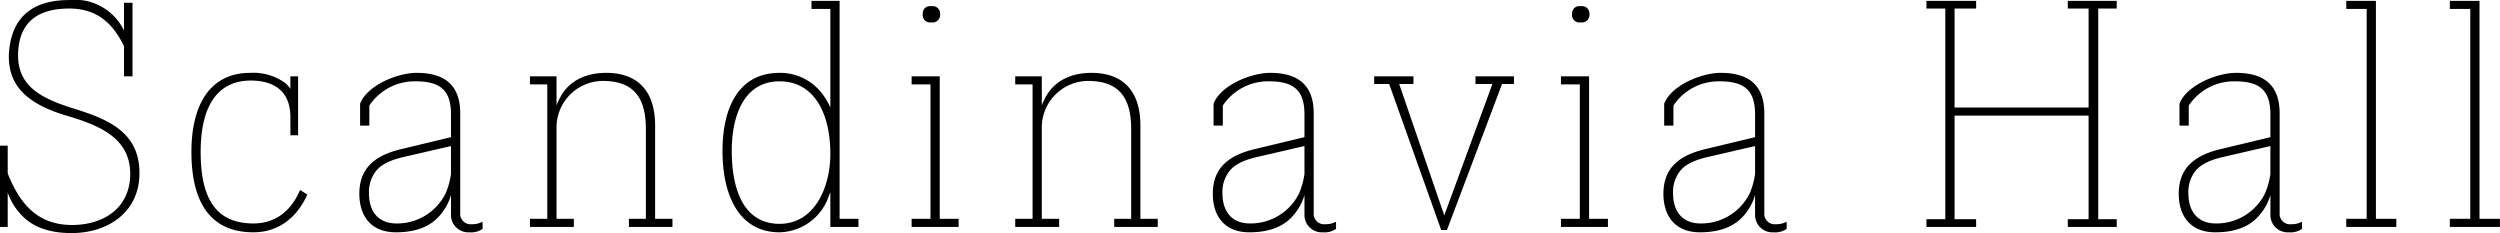
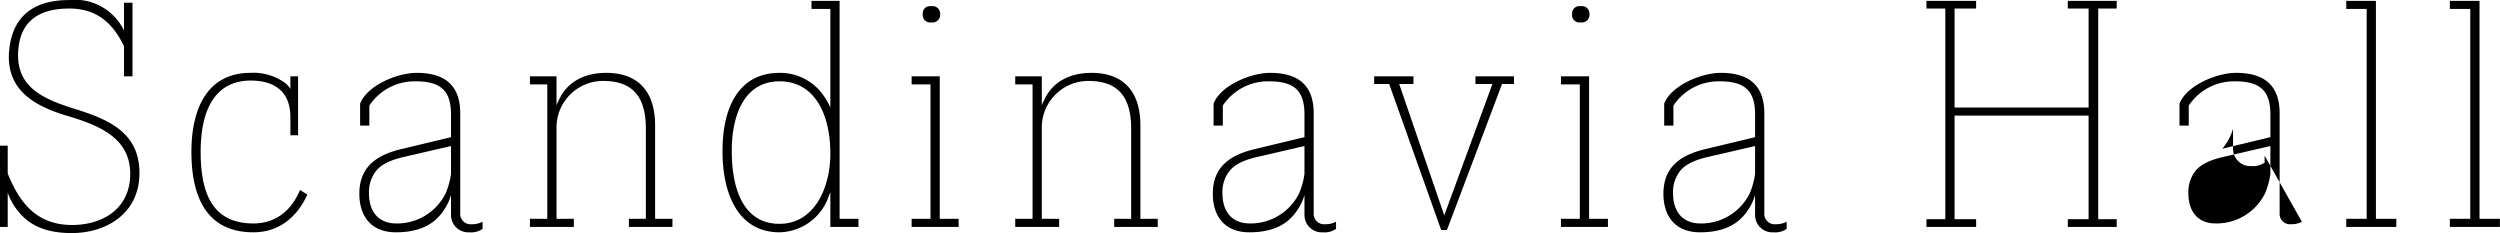
<svg xmlns="http://www.w3.org/2000/svg" width="778.938" height="72.62" viewBox="0 0 389.469 36.31">
  <defs>
    <style>
      .cls-1 {
        fill-rule: evenodd;
      }
    </style>
  </defs>
-   <path id="Scandinavia_Hall" data-name="Scandinavia Hall" class="cls-1" d="M238.882,1815.27h1.32v-11.46h-1.32v4.32a8.506,8.506,0,0,0-8.58-4.74c-5.76,0-9.059,2.76-9.359,8.46-0.18,5.52,3.779,8.04,9.359,9.66,5.46,1.62,9.72,3.78,9.54,9.3-0.18,5.16-4.32,7.62-9.06,7.62-5.28,0-8.1-3.18-10.019-8.04v-4.32h-1.2v12.66h1.2v-5.34a9.682,9.682,0,0,0,2.76,4.08c1.739,1.5,4.139,2.22,7.2,2.22,5.46,0,10.38-3.06,10.56-9,0.18-6.72-4.86-8.76-10.56-10.5-5.1-1.62-8.519-3.6-8.339-8.58,0.18-4.62,2.879-6.9,7.979-6.9,4.5,0,6.9,2.52,8.52,5.88v4.68Zm19.68-.54c-6.419,0-9.179,5.16-9.179,12.3,0,7.86,2.939,12.54,9.659,12.54,3.9,0,6.78-2.28,8.4-5.88l-1.14-.72c-1.26,3.06-3.66,5.22-7.26,5.22-5.94,0-8.219-4.02-8.219-11.16,0-6.96,2.519-11.1,7.8-11.1,3.6,0,6.18,1.62,6.18,5.7v2.82H266v-9.18h-1.2v1.98a3.334,3.334,0,0,0-.84-0.96A8.391,8.391,0,0,0,258.562,1814.73Zm36.179,23.22h-0.06a3.4,3.4,0,0,1-1.62.36,1.62,1.62,0,0,1-1.8-1.74v-15.54c0-4.62-2.7-6.3-6.78-6.3-3.06,0-7.739,1.98-8.819,4.8v3.42h1.44v-3.12a8.453,8.453,0,0,1,7.2-3.78c3.84,0,5.52,1.38,5.52,5.16v3.54l-7.5,1.8c-4.259.96-6.779,2.94-6.779,7.02,0,3.3,1.68,6,5.7,6,3.119,0,5.4-.9,6.9-2.7a8.269,8.269,0,0,0,1.68-3.12v3.12a2.693,2.693,0,0,0,2.88,2.7,3.053,3.053,0,0,0,2.04-.54v-1.08Zm-16.559-7.98c0.78-.96,2.22-1.68,4.379-2.16l7.26-1.68v4.32a11.416,11.416,0,0,1-.84,3.06,8.423,8.423,0,0,1-7.68,4.68c-2.639,0-4.259-1.68-4.259-4.74A5.285,5.285,0,0,1,278.182,1829.97Zm46.139,7.5h-2.7v-14.52c0-5.76-3.06-8.22-7.62-8.22-2.94,0-6,1.08-7.439,4.38a3.08,3.08,0,0,0-.3.72v-4.56h-4.14v1.26h2.7v20.94h-2.7v1.26h6.839v-1.26h-2.7v-14.04a7.249,7.249,0,0,1,7.259-7.44c4.5,0,6.66,2.34,6.66,7.44v14.04h-2.64v1.26h6.78v-1.26Zm24.6-4.14v5.4h4.38v-1.26h-2.94v-33.96h-4.38v1.26h2.94v15.36a10.4,10.4,0,0,0-1.62-2.58,8.211,8.211,0,0,0-6.3-2.82c-6.24,0-8.88,5.22-8.88,12.18,0,7.02,2.64,12.66,8.88,12.66a8.306,8.306,0,0,0,7.739-5.82Zm0-6c0,5.34-2.52,10.92-7.919,10.92-5.46,0-7.44-5.1-7.44-11.4,0-5.46,1.92-10.8,7.44-10.8C346.4,1816.05,348.92,1821.03,348.92,1827.33Zm19.981,10.14h-2.94v-22.2h-4.38v1.26h2.94v20.94h-2.94v1.26h7.32v-1.26Zm-2.88-31.92a1.164,1.164,0,0,0-1.38-1.2,1.117,1.117,0,0,0-1.32,1.2,1.151,1.151,0,0,0,1.32,1.32A1.194,1.194,0,0,0,366.021,1805.55Zm33.9,31.92h-2.7v-14.52c0-5.76-3.06-8.22-7.62-8.22-2.94,0-6,1.08-7.439,4.38a3.08,3.08,0,0,0-.3.72v-4.56h-4.14v1.26h2.7v20.94h-2.7v1.26h6.84v-1.26h-2.7v-14.04a7.249,7.249,0,0,1,7.259-7.44c4.5,0,6.66,2.34,6.66,7.44v14.04h-2.64v1.26h6.78v-1.26Zm27.779,0.48h-0.06a3.4,3.4,0,0,1-1.62.36,1.62,1.62,0,0,1-1.8-1.74v-15.54c0-4.62-2.7-6.3-6.779-6.3-3.06,0-7.74,1.98-8.82,4.8v3.42h1.44v-3.12a8.453,8.453,0,0,1,7.2-3.78c3.84,0,5.52,1.38,5.52,5.16v3.54l-7.5,1.8c-4.26.96-6.78,2.94-6.78,7.02,0,3.3,1.68,6,5.7,6,3.12,0,5.4-.9,6.9-2.7a8.269,8.269,0,0,0,1.68-3.12v3.12a2.692,2.692,0,0,0,2.879,2.7,3.053,3.053,0,0,0,2.04-.54v-1.08Zm-16.559-7.98c0.78-.96,2.22-1.68,4.38-2.16l7.26-1.68v4.32a11.416,11.416,0,0,1-.84,3.06,8.423,8.423,0,0,1-7.68,4.68c-2.64,0-4.26-1.68-4.26-4.74A5.285,5.285,0,0,1,411.14,1829.97Zm44.279-13.5v-1.2h-6v1.2h2.64l-7.5,20.46-7.02-20.46h2.22v-1.2h-6.12v1.2h2.34l8.1,22.74h0.9l8.579-22.74h1.86Zm14.64,21h-2.94v-22.2H462.74v1.26h2.939v20.94H462.74v1.26h7.319v-1.26Zm-2.88-31.92a1.164,1.164,0,0,0-1.38-1.2,1.117,1.117,0,0,0-1.32,1.2,1.151,1.151,0,0,0,1.32,1.32A1.194,1.194,0,0,0,467.179,1805.55Zm30.72,32.4h-0.06a3.4,3.4,0,0,1-1.62.36,1.62,1.62,0,0,1-1.8-1.74v-15.54c0-4.62-2.7-6.3-6.78-6.3-3.06,0-7.74,1.98-8.82,4.8v3.42h1.44v-3.12a8.453,8.453,0,0,1,7.2-3.78c3.84,0,5.52,1.38,5.52,5.16v3.54l-7.5,1.8c-4.26.96-6.78,2.94-6.78,7.02,0,3.3,1.68,6,5.7,6,3.12,0,5.4-.9,6.9-2.7a8.269,8.269,0,0,0,1.68-3.12v3.12a2.693,2.693,0,0,0,2.88,2.7,3.053,3.053,0,0,0,2.04-.54v-1.08Zm-16.56-7.98c0.78-.96,2.22-1.68,4.38-2.16l7.26-1.68v4.32a11.416,11.416,0,0,1-.84,3.06,8.423,8.423,0,0,1-7.68,4.68c-2.64,0-4.26-1.68-4.26-4.74A5.285,5.285,0,0,1,481.339,1829.97Zm65.1,7.56v-32.82h2.88v-1.2H541.7v1.2h3.24v15.42H524.059v-15.42h3.36v-1.2h-7.74v1.2h2.94v32.82h-2.94v1.2h7.74v-1.2h-3.36v-16.14h20.879v16.14H541.7v1.2h7.62v-1.2h-2.88Zm31.74,0.42h-0.06a3.4,3.4,0,0,1-1.62.36,1.62,1.62,0,0,1-1.8-1.74v-15.54c0-4.62-2.7-6.3-6.78-6.3-3.059,0-7.739,1.98-8.819,4.8v3.42h1.44v-3.12a8.453,8.453,0,0,1,7.2-3.78c3.84,0,5.52,1.38,5.52,5.16v3.54l-7.5,1.8c-4.259.96-6.779,2.94-6.779,7.02,0,3.3,1.68,6,5.7,6,3.119,0,5.4-.9,6.9-2.7a8.269,8.269,0,0,0,1.68-3.12v3.12a2.693,2.693,0,0,0,2.88,2.7,3.053,3.053,0,0,0,2.04-.54v-1.08Zm-16.559-7.98c0.78-.96,2.22-1.68,4.379-2.16l7.26-1.68v4.32a11.416,11.416,0,0,1-.84,3.06,8.422,8.422,0,0,1-7.679,4.68c-2.64,0-4.26-1.68-4.26-4.74A5.285,5.285,0,0,1,561.619,1829.97Zm31.259,7.5H589.7v-33.96h-4.62v1.26h3.18v32.7h-3.18v1.26h7.8v-1.26Zm16.14,0h-3.18v-33.96h-4.62v1.26h3.18v32.7h-3.18v1.26h7.8v-1.26Z" transform="translate(-219.562 -1803.38)" />
+   <path id="Scandinavia_Hall" data-name="Scandinavia Hall" class="cls-1" d="M238.882,1815.27h1.32v-11.46h-1.32v4.32a8.506,8.506,0,0,0-8.58-4.74c-5.76,0-9.059,2.76-9.359,8.46-0.18,5.52,3.779,8.04,9.359,9.66,5.46,1.62,9.72,3.78,9.54,9.3-0.18,5.16-4.32,7.62-9.06,7.62-5.28,0-8.1-3.18-10.019-8.04v-4.32h-1.2v12.66h1.2v-5.34a9.682,9.682,0,0,0,2.76,4.08c1.739,1.5,4.139,2.22,7.2,2.22,5.46,0,10.38-3.06,10.56-9,0.18-6.72-4.86-8.76-10.56-10.5-5.1-1.62-8.519-3.6-8.339-8.58,0.18-4.62,2.879-6.9,7.979-6.9,4.5,0,6.9,2.52,8.52,5.88v4.68Zm19.68-.54c-6.419,0-9.179,5.16-9.179,12.3,0,7.86,2.939,12.54,9.659,12.54,3.9,0,6.78-2.28,8.4-5.88l-1.14-.72c-1.26,3.06-3.66,5.22-7.26,5.22-5.94,0-8.219-4.02-8.219-11.16,0-6.96,2.519-11.1,7.8-11.1,3.6,0,6.18,1.62,6.18,5.7v2.82H266v-9.18h-1.2v1.98a3.334,3.334,0,0,0-.84-0.96A8.391,8.391,0,0,0,258.562,1814.73Zm36.179,23.22h-0.06a3.4,3.4,0,0,1-1.62.36,1.62,1.62,0,0,1-1.8-1.74v-15.54c0-4.62-2.7-6.3-6.78-6.3-3.06,0-7.739,1.98-8.819,4.8v3.42h1.44v-3.12a8.453,8.453,0,0,1,7.2-3.78c3.84,0,5.52,1.38,5.52,5.16v3.54l-7.5,1.8c-4.259.96-6.779,2.94-6.779,7.02,0,3.3,1.68,6,5.7,6,3.119,0,5.4-.9,6.9-2.7a8.269,8.269,0,0,0,1.68-3.12v3.12a2.693,2.693,0,0,0,2.88,2.7,3.053,3.053,0,0,0,2.04-.54v-1.08Zm-16.559-7.98c0.78-.96,2.22-1.68,4.379-2.16l7.26-1.68v4.32a11.416,11.416,0,0,1-.84,3.06,8.423,8.423,0,0,1-7.68,4.68c-2.639,0-4.259-1.68-4.259-4.74A5.285,5.285,0,0,1,278.182,1829.97Zm46.139,7.5h-2.7v-14.52c0-5.76-3.06-8.22-7.62-8.22-2.94,0-6,1.08-7.439,4.38a3.08,3.08,0,0,0-.3.72v-4.56h-4.14v1.26h2.7v20.94h-2.7v1.26h6.839v-1.26h-2.7v-14.04a7.249,7.249,0,0,1,7.259-7.44c4.5,0,6.66,2.34,6.66,7.44v14.04h-2.64v1.26h6.78v-1.26Zm24.6-4.14v5.4h4.38v-1.26h-2.94v-33.96h-4.38v1.26h2.94v15.36a10.4,10.4,0,0,0-1.62-2.58,8.211,8.211,0,0,0-6.3-2.82c-6.24,0-8.88,5.22-8.88,12.18,0,7.02,2.64,12.66,8.88,12.66a8.306,8.306,0,0,0,7.739-5.82Zm0-6c0,5.34-2.52,10.92-7.919,10.92-5.46,0-7.44-5.1-7.44-11.4,0-5.46,1.92-10.8,7.44-10.8C346.4,1816.05,348.92,1821.03,348.92,1827.33Zm19.981,10.14h-2.94v-22.2h-4.38v1.26h2.94v20.94h-2.94v1.26h7.32v-1.26Zm-2.88-31.92a1.164,1.164,0,0,0-1.38-1.2,1.117,1.117,0,0,0-1.32,1.2,1.151,1.151,0,0,0,1.32,1.32A1.194,1.194,0,0,0,366.021,1805.55Zm33.9,31.92h-2.7v-14.52c0-5.76-3.06-8.22-7.62-8.22-2.94,0-6,1.08-7.439,4.38a3.08,3.08,0,0,0-.3.72v-4.56h-4.14v1.26h2.7v20.94h-2.7v1.26h6.84v-1.26h-2.7v-14.04a7.249,7.249,0,0,1,7.259-7.44c4.5,0,6.66,2.34,6.66,7.44v14.04h-2.64v1.26h6.78v-1.26Zm27.779,0.48h-0.06a3.4,3.4,0,0,1-1.62.36,1.62,1.62,0,0,1-1.8-1.74v-15.54c0-4.62-2.7-6.3-6.779-6.3-3.06,0-7.74,1.98-8.82,4.8v3.42h1.44v-3.12a8.453,8.453,0,0,1,7.2-3.78c3.84,0,5.52,1.38,5.52,5.16v3.54l-7.5,1.8c-4.26.96-6.78,2.94-6.78,7.02,0,3.3,1.68,6,5.7,6,3.12,0,5.4-.9,6.9-2.7a8.269,8.269,0,0,0,1.68-3.12v3.12a2.692,2.692,0,0,0,2.879,2.7,3.053,3.053,0,0,0,2.04-.54v-1.08Zm-16.559-7.98c0.78-.96,2.22-1.68,4.38-2.16l7.26-1.68v4.32a11.416,11.416,0,0,1-.84,3.06,8.423,8.423,0,0,1-7.68,4.68c-2.64,0-4.26-1.68-4.26-4.74A5.285,5.285,0,0,1,411.14,1829.97Zm44.279-13.5v-1.2h-6v1.2h2.64l-7.5,20.46-7.02-20.46h2.22v-1.2h-6.12v1.2h2.34l8.1,22.74h0.9l8.579-22.74h1.86Zm14.64,21h-2.94v-22.2H462.74v1.26h2.939v20.94H462.74v1.26h7.319v-1.26Zm-2.88-31.92a1.164,1.164,0,0,0-1.38-1.2,1.117,1.117,0,0,0-1.32,1.2,1.151,1.151,0,0,0,1.32,1.32A1.194,1.194,0,0,0,467.179,1805.55Zm30.72,32.4h-0.06a3.4,3.4,0,0,1-1.62.36,1.62,1.62,0,0,1-1.8-1.74v-15.54c0-4.62-2.7-6.3-6.78-6.3-3.06,0-7.74,1.98-8.82,4.8v3.42h1.44v-3.12a8.453,8.453,0,0,1,7.2-3.78c3.84,0,5.52,1.38,5.52,5.16v3.54l-7.5,1.8c-4.26.96-6.78,2.94-6.78,7.02,0,3.3,1.68,6,5.7,6,3.12,0,5.4-.9,6.9-2.7a8.269,8.269,0,0,0,1.68-3.12v3.12a2.693,2.693,0,0,0,2.88,2.7,3.053,3.053,0,0,0,2.04-.54v-1.08Zm-16.56-7.98c0.78-.96,2.22-1.68,4.38-2.16l7.26-1.68v4.32a11.416,11.416,0,0,1-.84,3.06,8.423,8.423,0,0,1-7.68,4.68c-2.64,0-4.26-1.68-4.26-4.74A5.285,5.285,0,0,1,481.339,1829.97Zm65.1,7.56v-32.82h2.88v-1.2H541.7v1.2h3.24v15.42H524.059v-15.42h3.36v-1.2h-7.74v1.2h2.94v32.82h-2.94v1.2h7.74v-1.2h-3.36v-16.14h20.879v16.14H541.7v1.2h7.62v-1.2h-2.88Zm31.74,0.42h-0.06a3.4,3.4,0,0,1-1.62.36,1.62,1.62,0,0,1-1.8-1.74v-15.54c0-4.62-2.7-6.3-6.78-6.3-3.059,0-7.739,1.98-8.819,4.8v3.42h1.44v-3.12a8.453,8.453,0,0,1,7.2-3.78c3.84,0,5.52,1.38,5.52,5.16v3.54l-7.5,1.8a8.269,8.269,0,0,0,1.68-3.12v3.12a2.693,2.693,0,0,0,2.88,2.7,3.053,3.053,0,0,0,2.04-.54v-1.08Zm-16.559-7.98c0.78-.96,2.22-1.68,4.379-2.16l7.26-1.68v4.32a11.416,11.416,0,0,1-.84,3.06,8.422,8.422,0,0,1-7.679,4.68c-2.64,0-4.26-1.68-4.26-4.74A5.285,5.285,0,0,1,561.619,1829.97Zm31.259,7.5H589.7v-33.96h-4.62v1.26h3.18v32.7h-3.18v1.26h7.8v-1.26Zm16.14,0h-3.18v-33.96h-4.62v1.26h3.18v32.7h-3.18v1.26h7.8v-1.26Z" transform="translate(-219.562 -1803.38)" />
</svg>